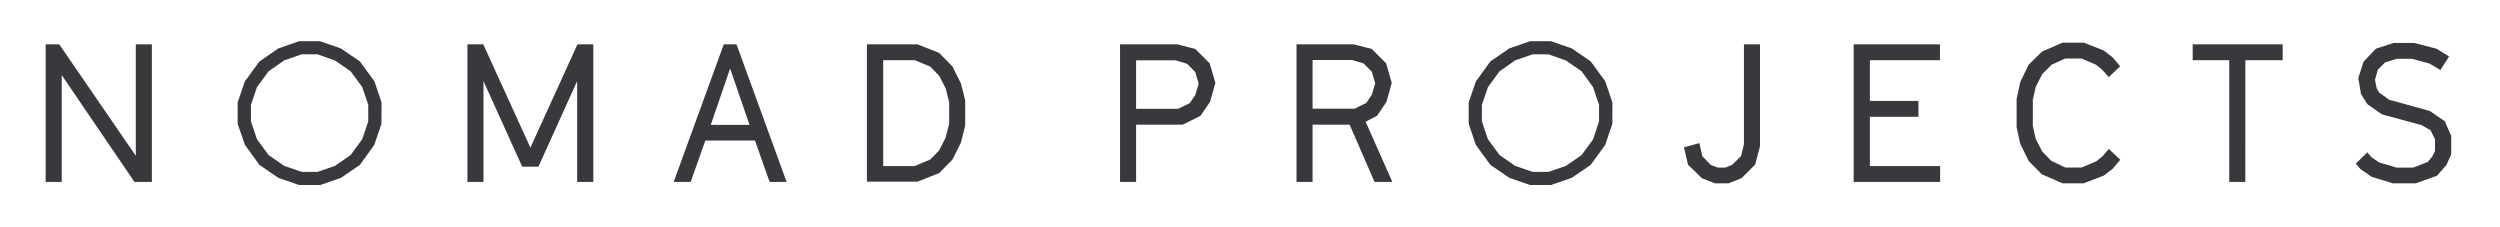
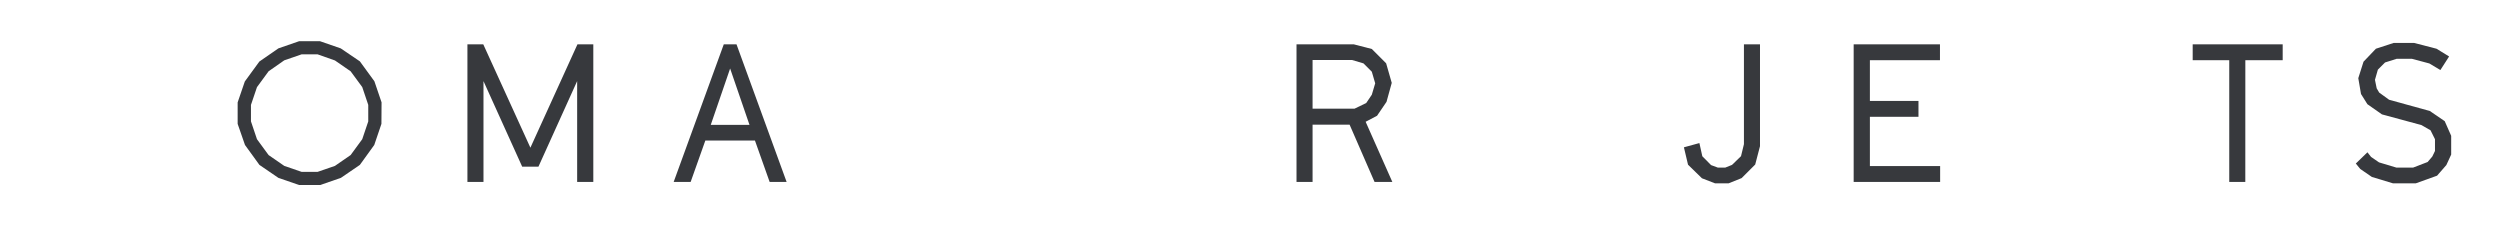
<svg xmlns="http://www.w3.org/2000/svg" id="Layer_1" data-name="Layer 1" viewBox="0 0 736.38 66.79">
  <defs>
    <style>.cls-1{fill:#37393d;}</style>
  </defs>
  <title>nomadprojects_bw</title>
-   <path class="cls-1" d="M13.45,13.06h4L40,45.89V13.06h4.73V53.59H39.61L18.18,22.12V53.59H13.45Z" />
  <path class="cls-1" d="M112.35,36.49l-2.11,6.21L106,48.57l-5.59,3.82-6.1,2.11H88.12L82,52.39l-5.59-3.82L72.16,42.7,70,36.49V30.16L72.11,24l4.28-5.87L82,14.25l6.1-2.11h6.16l6.1,2.11L106,18.07l4.28,5.87,2.11,6.21Zm-3.88-5.59-1.77-5.25L103.28,21l-4.62-3.19L93.53,16H88.86l-5.13,1.77L79.11,21l-3.42,4.67L73.92,30.9v4.85L75.69,41l3.42,4.67,4.62,3.19,5.13,1.77h4.67l5.13-1.77,4.62-3.19L106.7,41l1.77-5.24Z" />
  <path class="cls-1" d="M170.09,13.06h4.67V53.59H170V23.89l-11.4,25.2h-4.79l-11.4-25.2v29.7h-4.73V13.06h4.67L156.23,43.5Z" />
  <path class="cls-1" d="M216.94,13.06,231.7,53.59h-5l-4.33-12.2H207.76l-4.33,12.2h-5l14.76-40.53Zm3.82,23.71-5.7-16.59-5.7,16.59Z" />
-   <path class="cls-1" d="M255.35,13.06h14.88l6.38,2.51,3.93,4,2.51,5,1.25,5V37l-1.25,5-2.51,5-3.93,4-6.38,2.51H255.35Zm14,35.86L274,47l2.62-2.68,1.88-3.71,1.08-4.11V30.16l-1-4.1-1.94-3.71L274,19.61l-4.56-1.88h-9.29V48.92Z" />
-   <path class="cls-1" d="M334.64,36.72V53.59h-4.73V13.06h16.87l5.3,1.37,4.22,4.22L358,24.4,356.42,30l-2.79,4.1-5.25,2.62Zm0-4.67H347l3.42-1.65L352.07,28l1-3.36-1-3.42-2.45-2.45-3.36-1H334.64Z" />
  <path class="cls-1" d="M398.77,13.06l5.3,1.37,4.22,4.22,1.65,5.76L408.4,30l-2.79,4.1-3.36,1.77,7.87,17.73h-5.24l-7.35-16.87H386.62V53.59h-4.73V13.06ZM386.62,32H399l3.42-1.65,1.65-2.45,1-3.36-1-3.42-2.45-2.45-3.36-1H386.62Z" />
-   <path class="cls-1" d="M474.92,36.49l-2.11,6.21-4.28,5.87-5.59,3.82-6.1,2.11h-6.16l-6.1-2.11L439,48.57l-4.28-5.87-2.11-6.21V30.16L434.72,24,439,18.07l5.59-3.82,6.1-2.11h6.16l6.1,2.11,5.59,3.82,4.28,5.87,2.11,6.21ZM471,30.9l-1.77-5.25L465.86,21l-4.62-3.19L456.11,16h-4.67l-5.13,1.77L441.69,21l-3.42,4.67L436.5,30.9v4.85L438.27,41l3.42,4.67,4.62,3.19,5.13,1.77h4.67l5.13-1.77,4.62-3.19L469.28,41,471,35.75Z" />
  <path class="cls-1" d="M501.31,52.51l-4.1-4L496,43.39l4.56-1.25.86,3.88L504,48.63l2,.74h2.17l2-.8L512.82,46l.86-3.53V13.06h4.73v30L517,48.46l-4,4L509.17,54h-4Z" />
  <path class="cls-1" d="M550.78,17.73v12h14.31V34.4H550.78V48.92h20.69v4.67H546V13.06h25.42v4.67Z" />
-   <path class="cls-1" d="M607.5,54l-6.1-2.68-3.82-3.88-2.51-5.07L594,37.51V29.13l1.08-5,2.5-5.13,3.93-3.82,6-2.62h6.27l5.93,2.34,2.57,2,2.22,2.62-3.36,3.19-2-2.22-1.77-1.43-4.28-1.82H608.3l-4,1.82-2.74,2.74-1.94,3.82-.85,3.82v7.64l.85,3.82,1.94,3.76,2.68,2.74,4.1,1.94h4.79l4.33-1.82,1.77-1.42,1.94-2.22,3.36,3.19-2.22,2.62-2.57,2-6,2.31Z" />
  <path class="cls-1" d="M661.36,53.59h-4.73V17.73H645.86V13.06h26.51v4.67h-11Z" />
  <path class="cls-1" d="M695.22,49.77l-1.31-1.6,3.42-3.31,1.08,1.37,2.34,1.6,5.13,1.54h4.9l4.28-1.65,1.37-1.6.8-1.65V41l-1.31-2.62-2.68-1.54L701.6,33.69l-4.28-3-1.88-3-.8-4.67,1.54-4.85,3.65-3.82,5.24-1.71h6l6.61,1.71,3.71,2.28-2.57,4-3.25-1.94-5.13-1.37h-4.5l-3.42,1.08-2.11,2.11-.86,3,.51,2.51.74,1.25,2.91,2.11,12,3.31,4.39,3L722,40v5.53l-1.42,3.08-2.74,3.14L711.58,54h-6.73l-6.21-1.88Z" />
</svg>